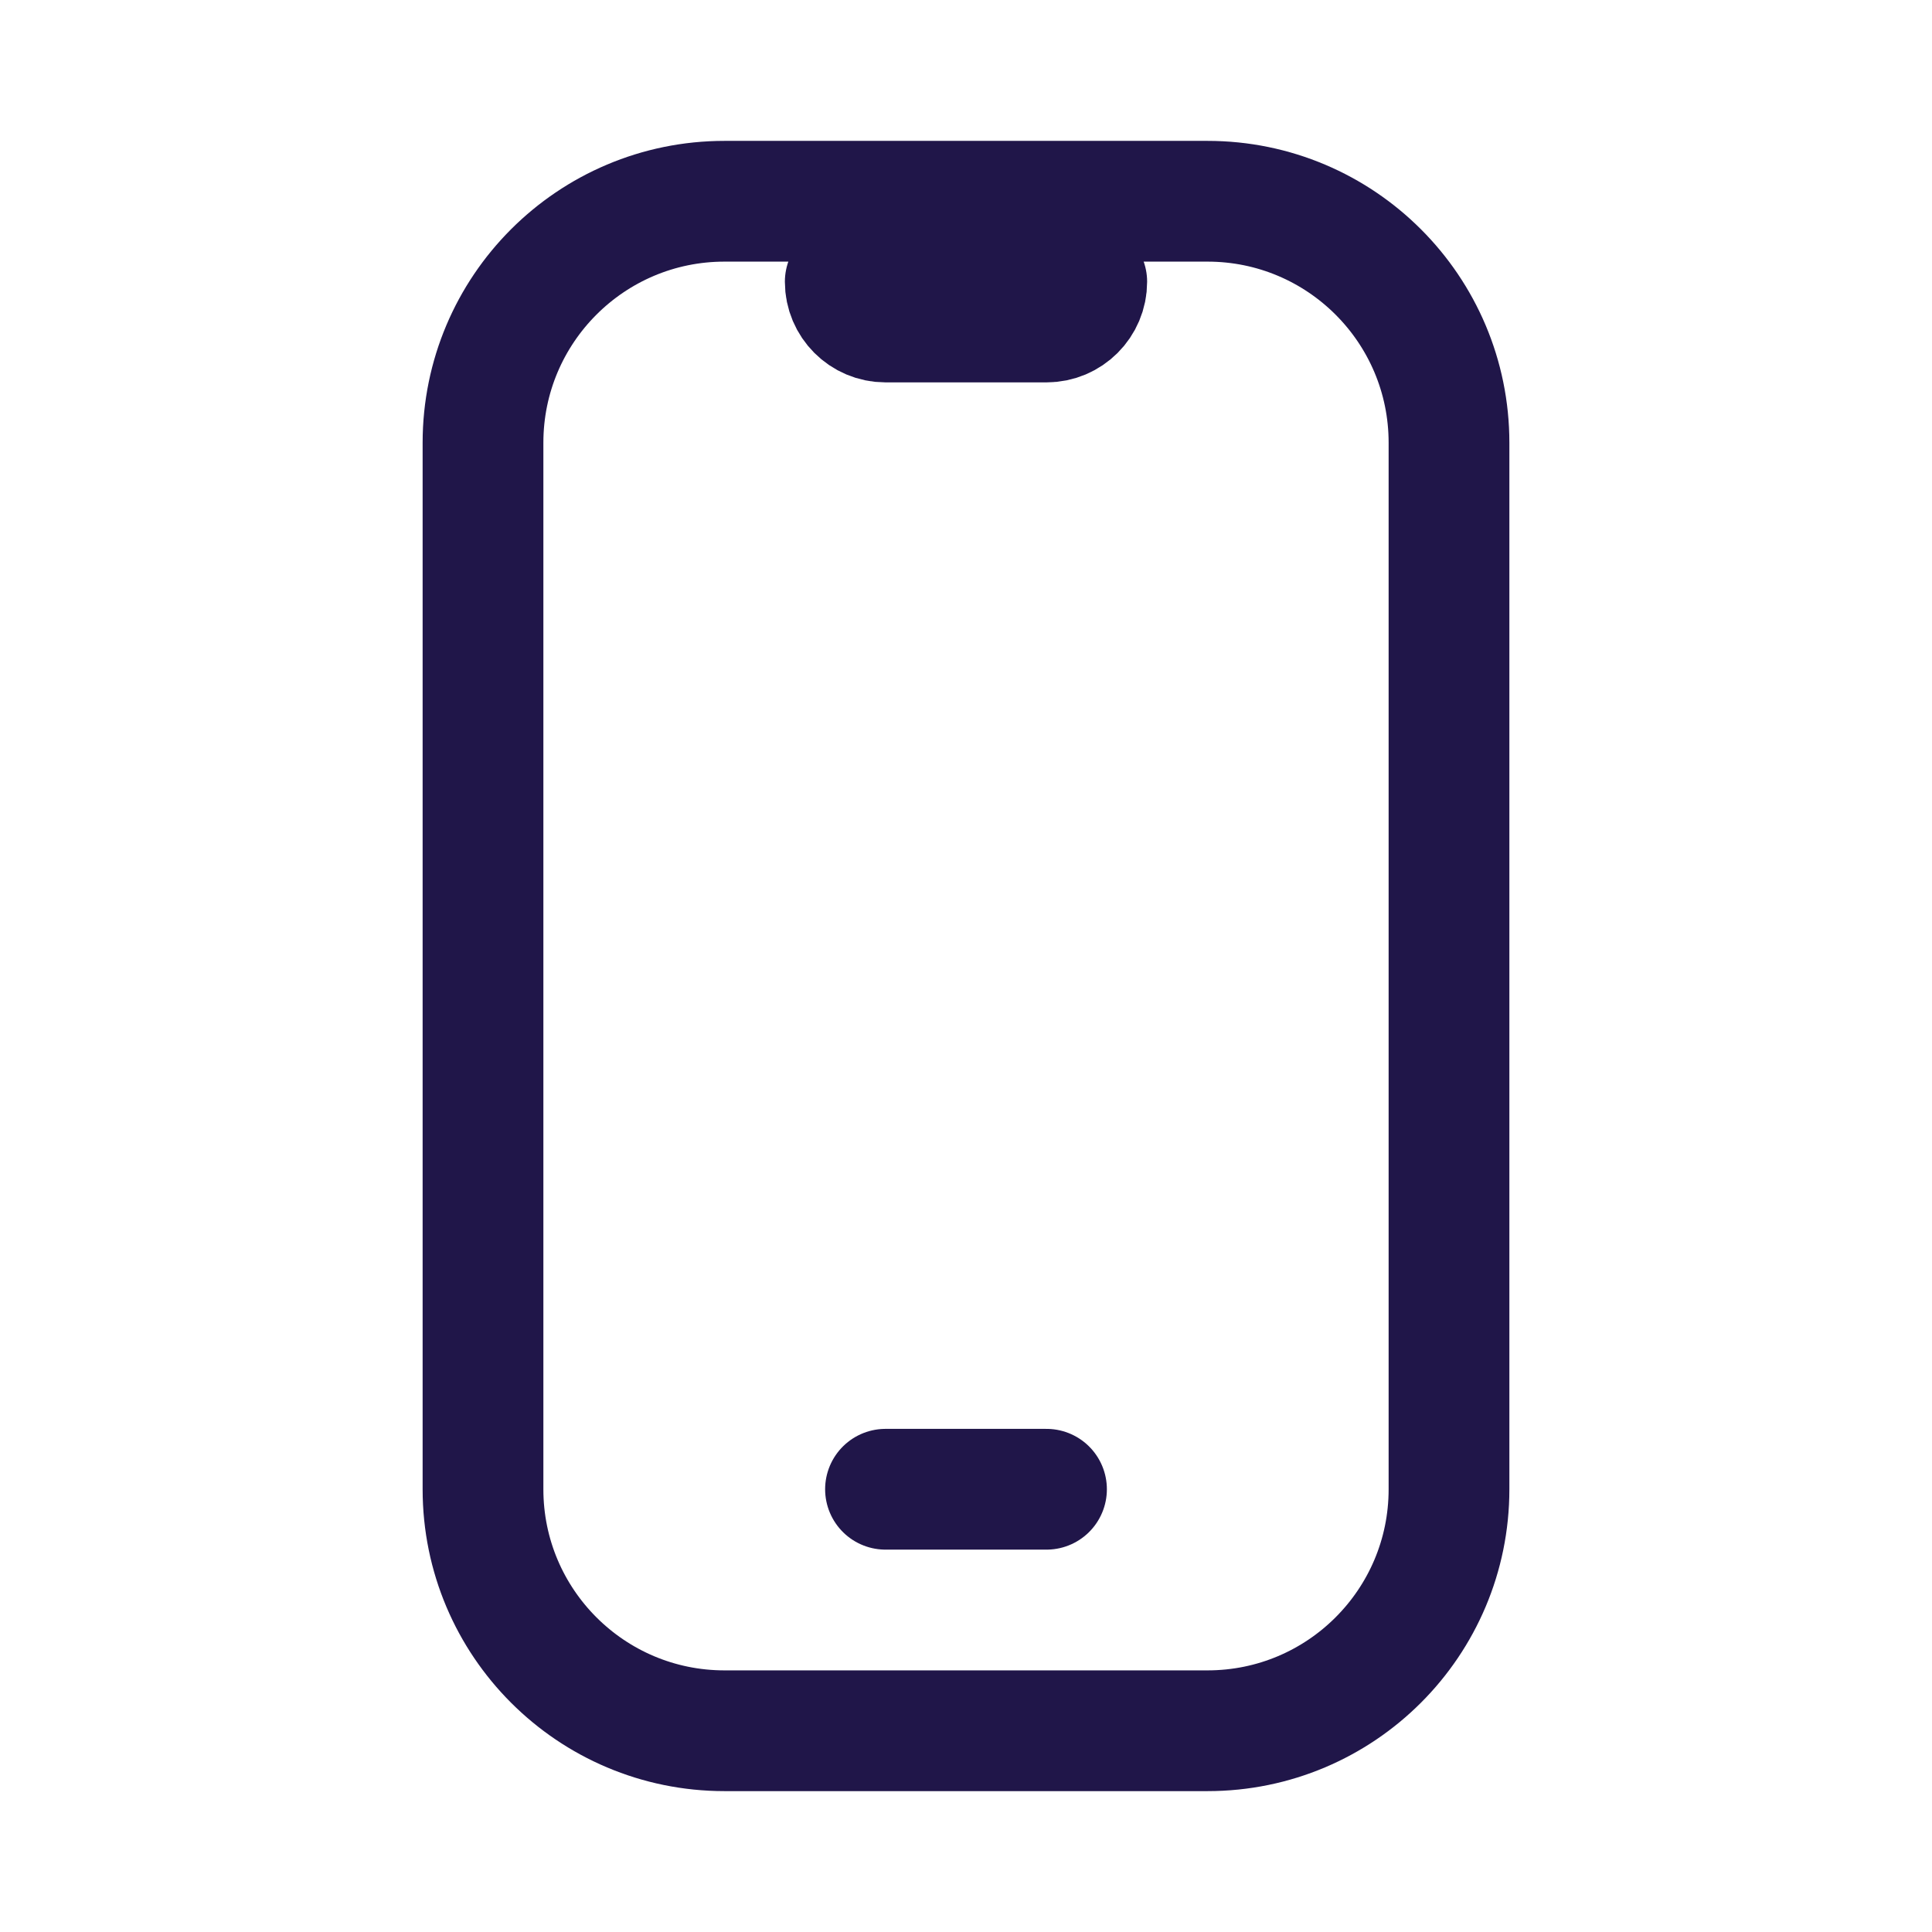
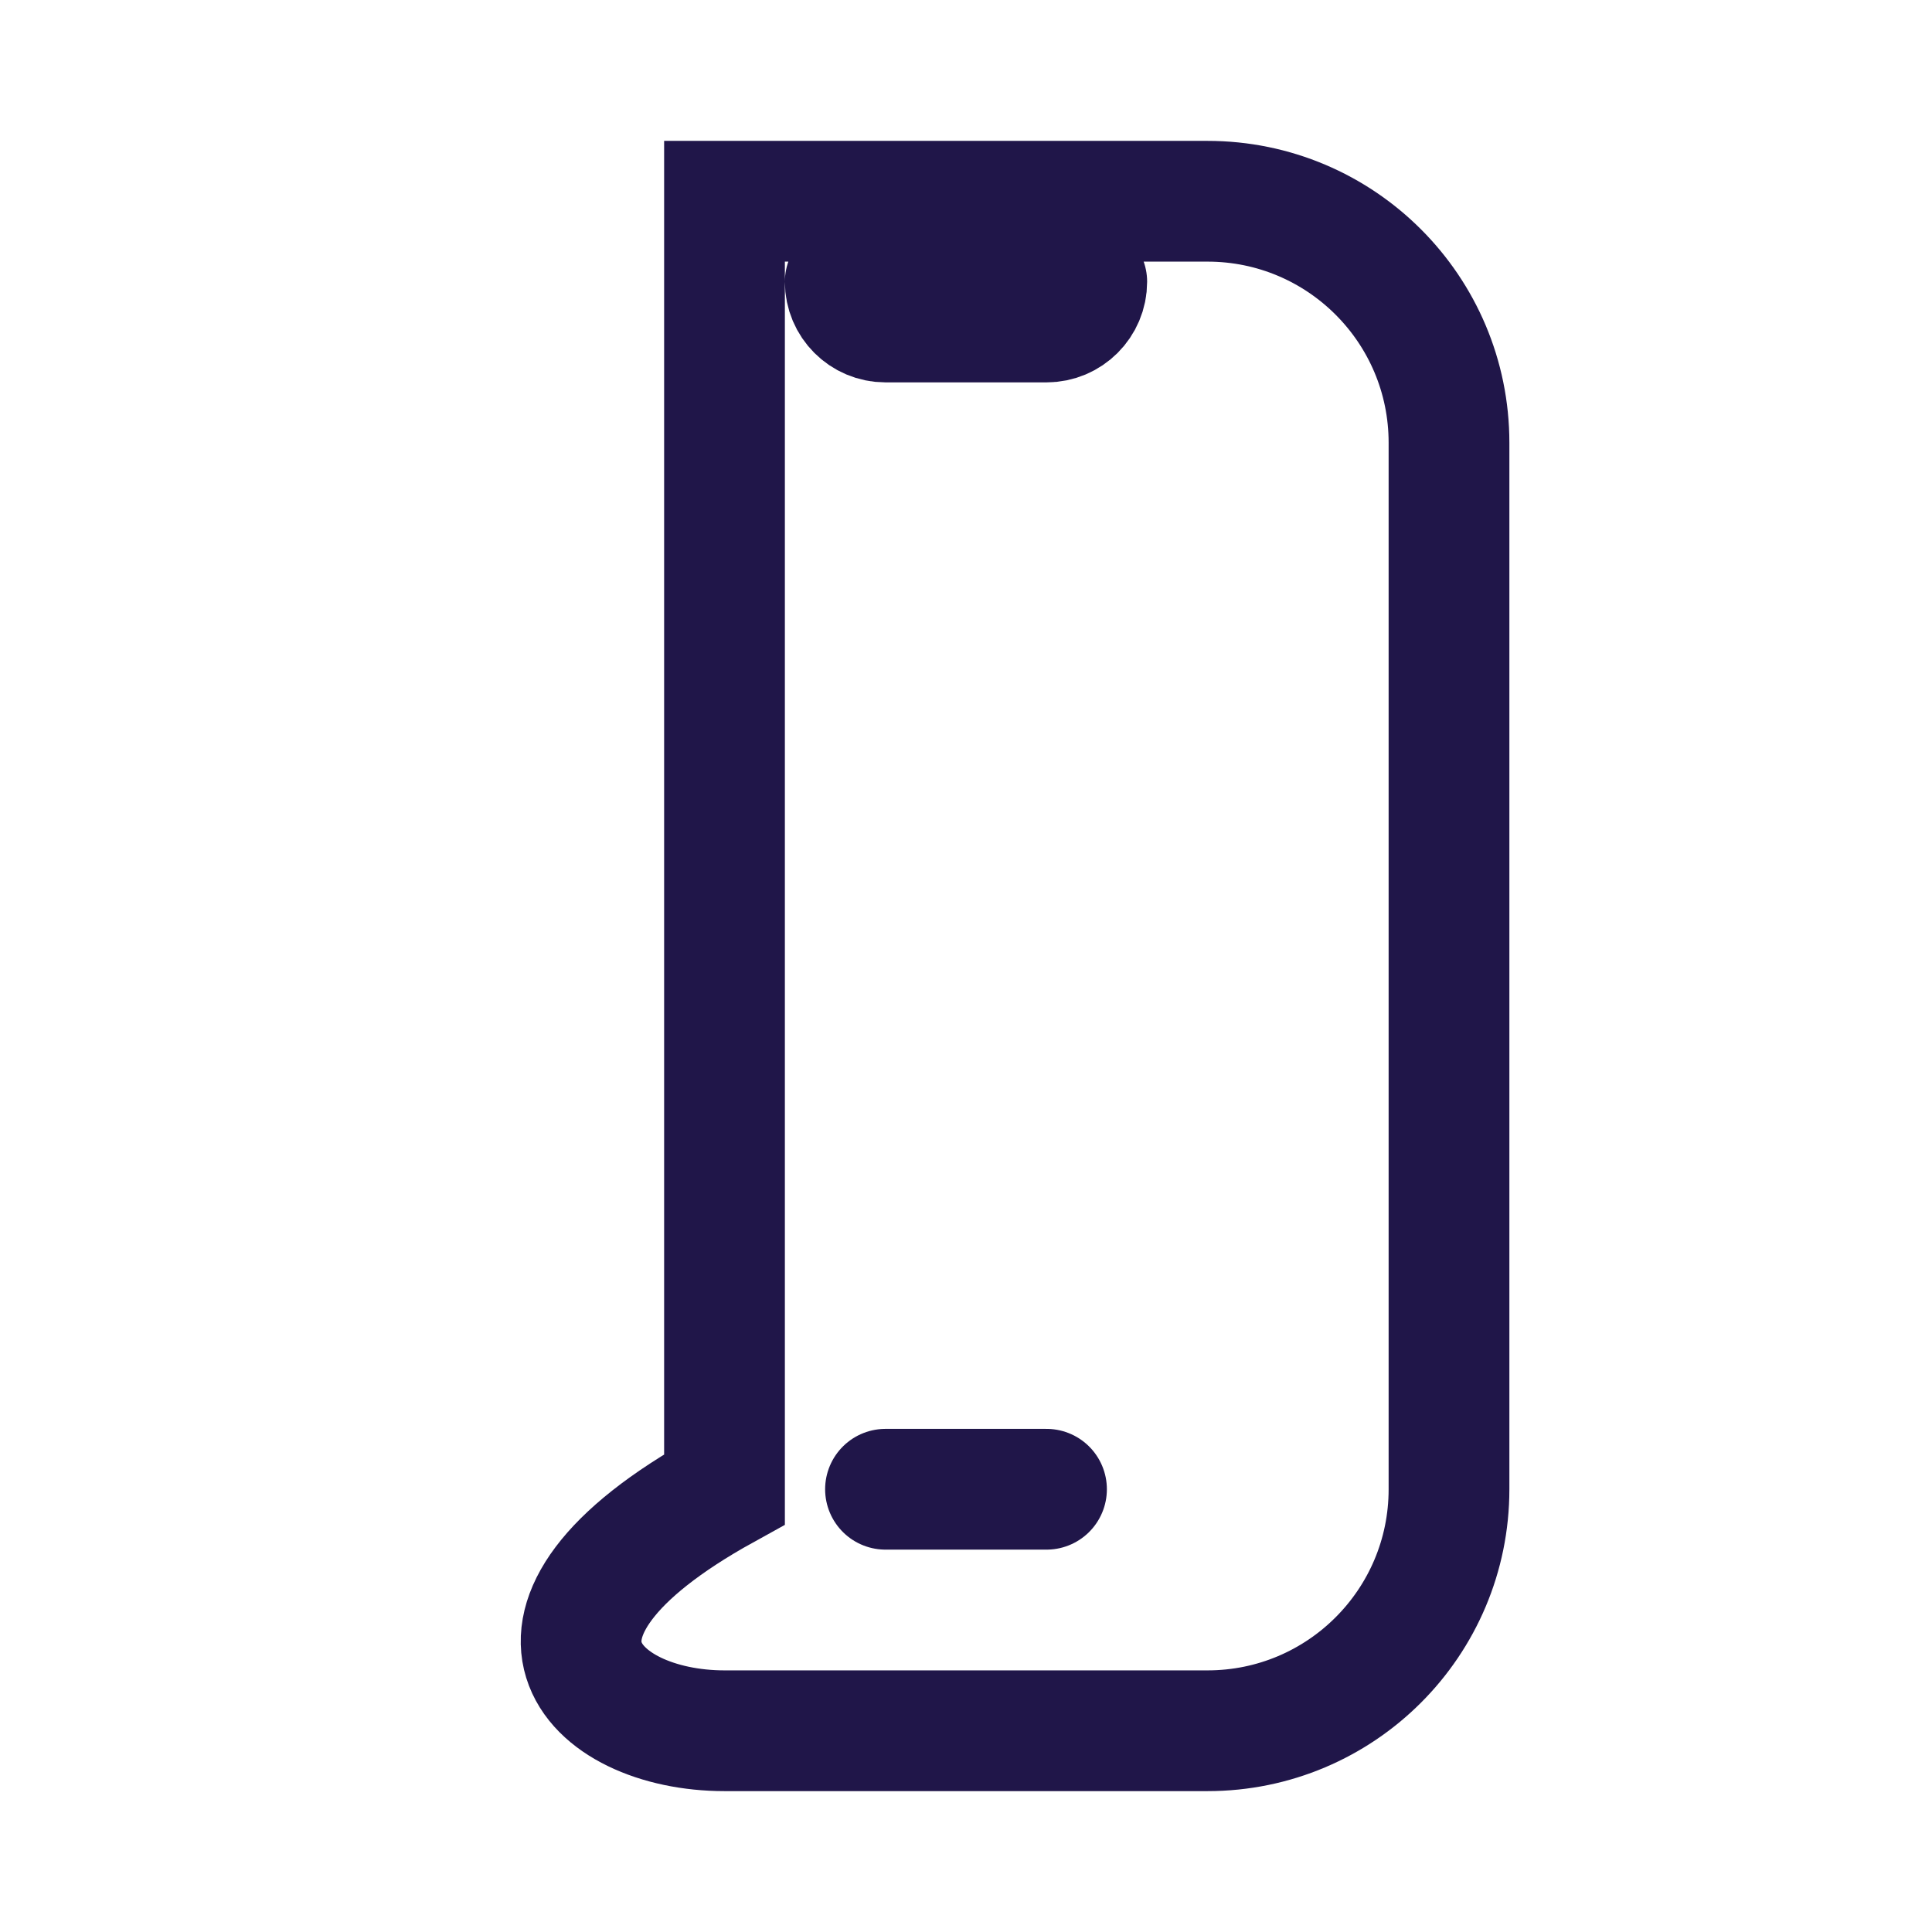
<svg xmlns="http://www.w3.org/2000/svg" width="24" height="24" viewBox="0 0 24 24" fill="none">
-   <path d="M11 18.5H13M13.5 3.5C13.5 3.776 13.276 4 13 4H11C10.724 4 10.5 3.776 10.5 3.5M9 21.5H15C16.657 21.5 18 20.157 18 18.5V5.5C18 3.843 16.657 2.5 15 2.5H9C7.343 2.5 6 3.843 6 5.5V18.5C6 20.157 7.343 21.5 9 21.5Z" stroke="#201649" stroke-width="1.5" stroke-linecap="round" />
+   <path d="M11 18.5H13M13.5 3.5C13.5 3.776 13.276 4 13 4H11C10.724 4 10.5 3.776 10.5 3.5M9 21.5H15C16.657 21.5 18 20.157 18 18.5V5.5C18 3.843 16.657 2.5 15 2.5H9V18.5C6 20.157 7.343 21.5 9 21.5Z" stroke="#201649" stroke-width="1.5" stroke-linecap="round" />
</svg>